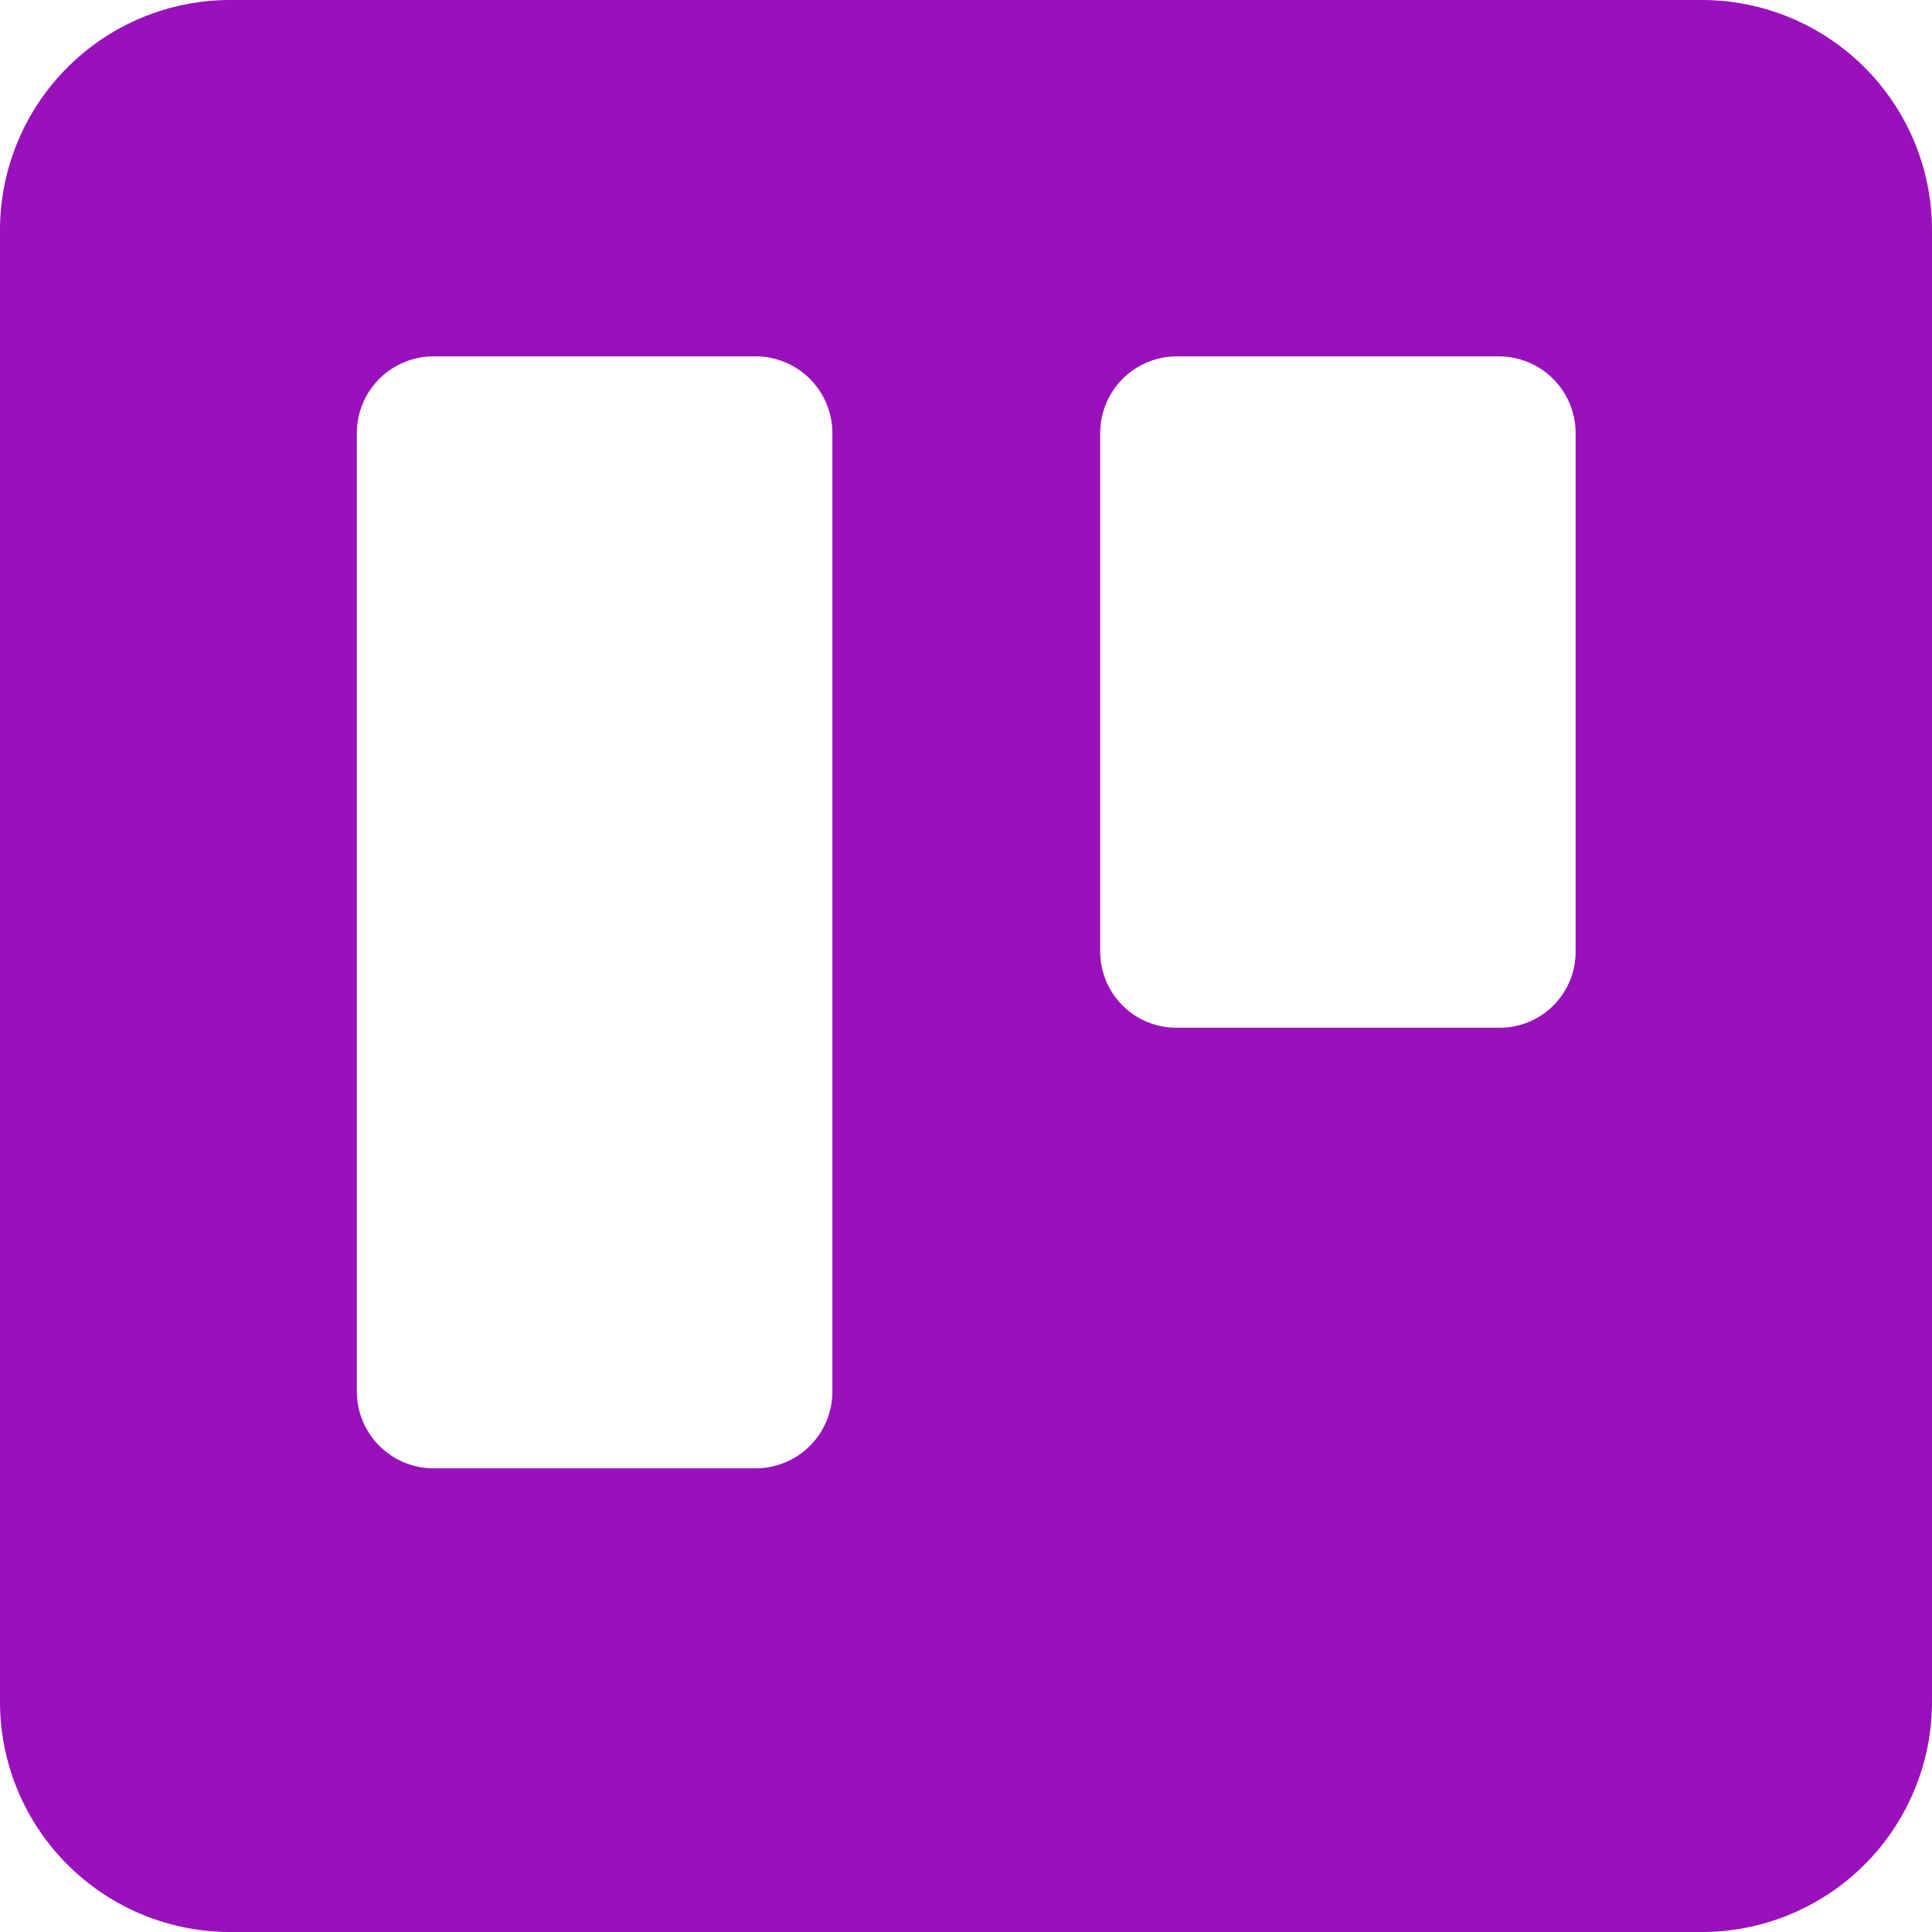
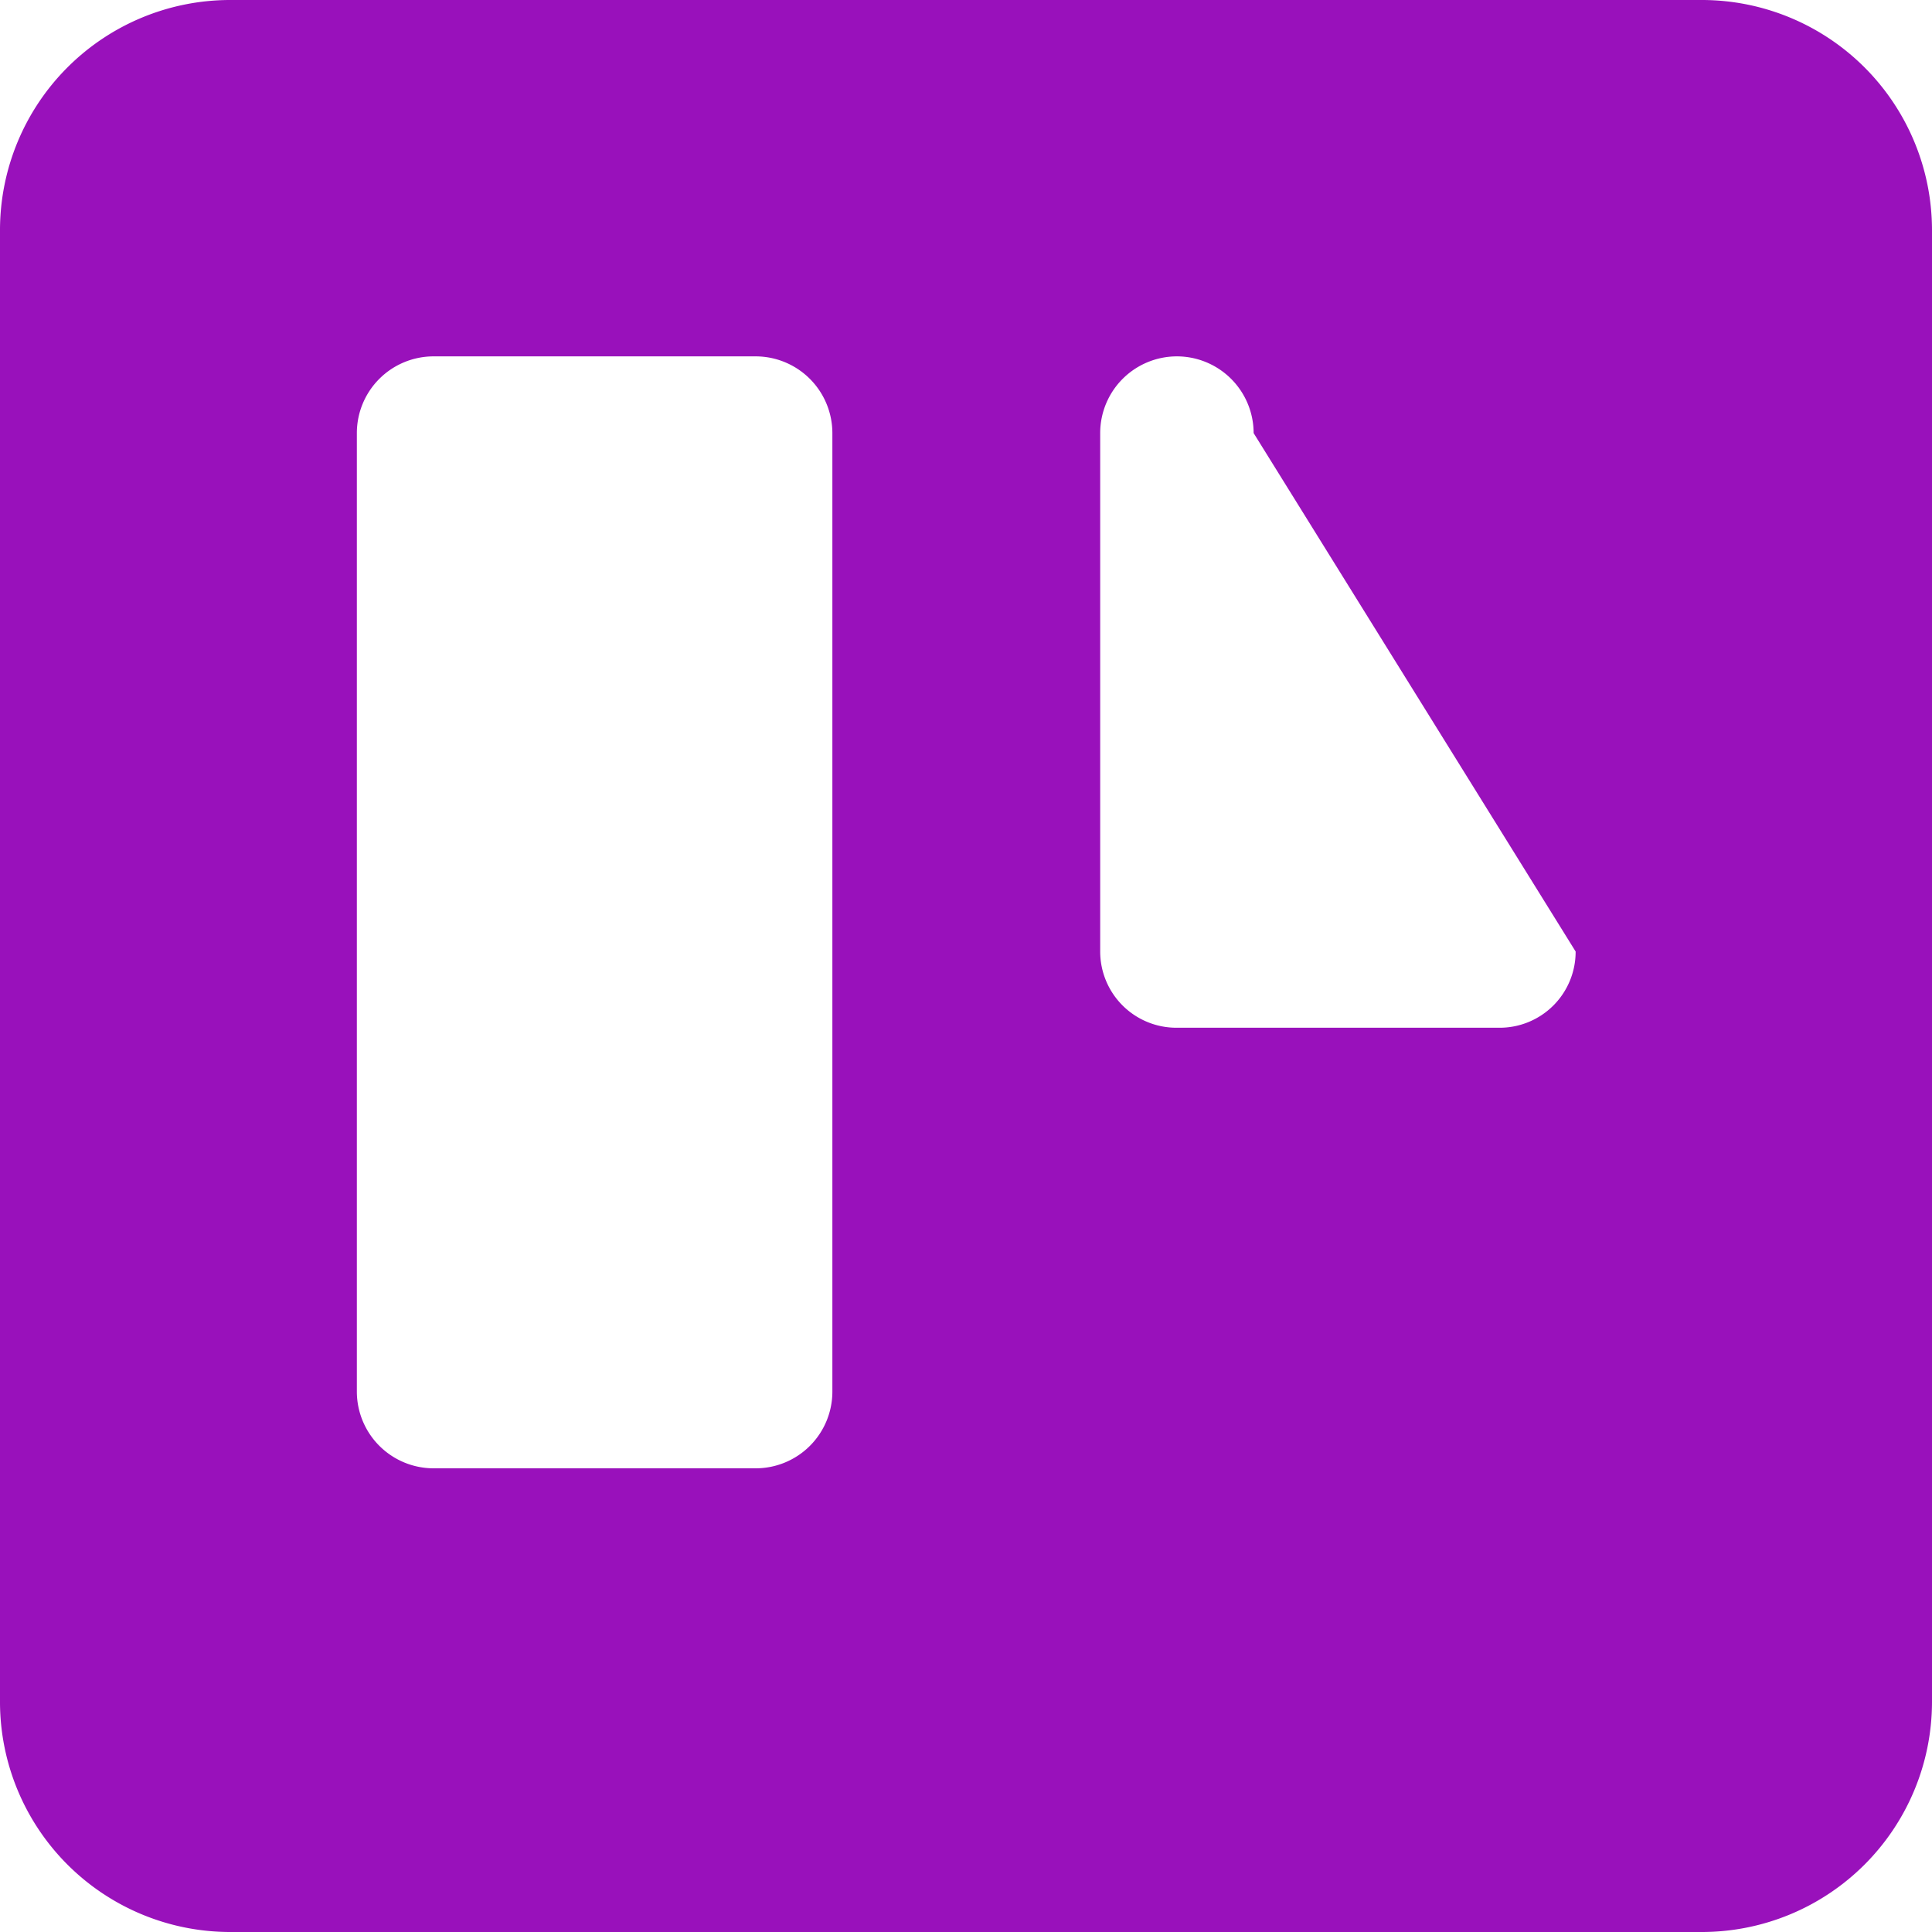
<svg xmlns="http://www.w3.org/2000/svg" role="img" width="32px" height="32px" viewBox="0 0 24 24">
  <title>Trello</title>
-   <path fill="#91b5a" d="M21.147 0H2.853A2.86 2.86 0 000 2.853v18.294A2.86 2.86 0 002.853 24h18.294A2.86 2.86 0 0024 21.147V2.853A2.86 2.86 0 0021.147 0zM10.34 17.287a.953.953 0 01-.953.953h-4a.954.954 0 01-.954-.953V5.38a.953.953 0 01.954-.953h4a.954.954 0 01.953.953zm9.233-5.467a.944.944 0 01-.953.947h-4a.947.947 0 01-.953-.947V5.38a.953.953 0 01.953-.953h4a.954.954 0 01.953.953z" />
+   <path fill="#91b5a" d="M21.147 0H2.853A2.86 2.86 0 000 2.853v18.294A2.86 2.86 0 002.853 24h18.294A2.86 2.86 0 0024 21.147V2.853A2.86 2.86 0 0021.147 0zM10.34 17.287a.953.953 0 01-.953.953h-4a.954.954 0 01-.954-.953V5.38a.953.953 0 01.954-.953h4a.954.954 0 01.953.953zm9.233-5.467a.944.944 0 01-.953.947h-4a.947.947 0 01-.953-.947V5.38a.953.953 0 01.953-.953a.954.954 0 01.953.953z" />
</svg>